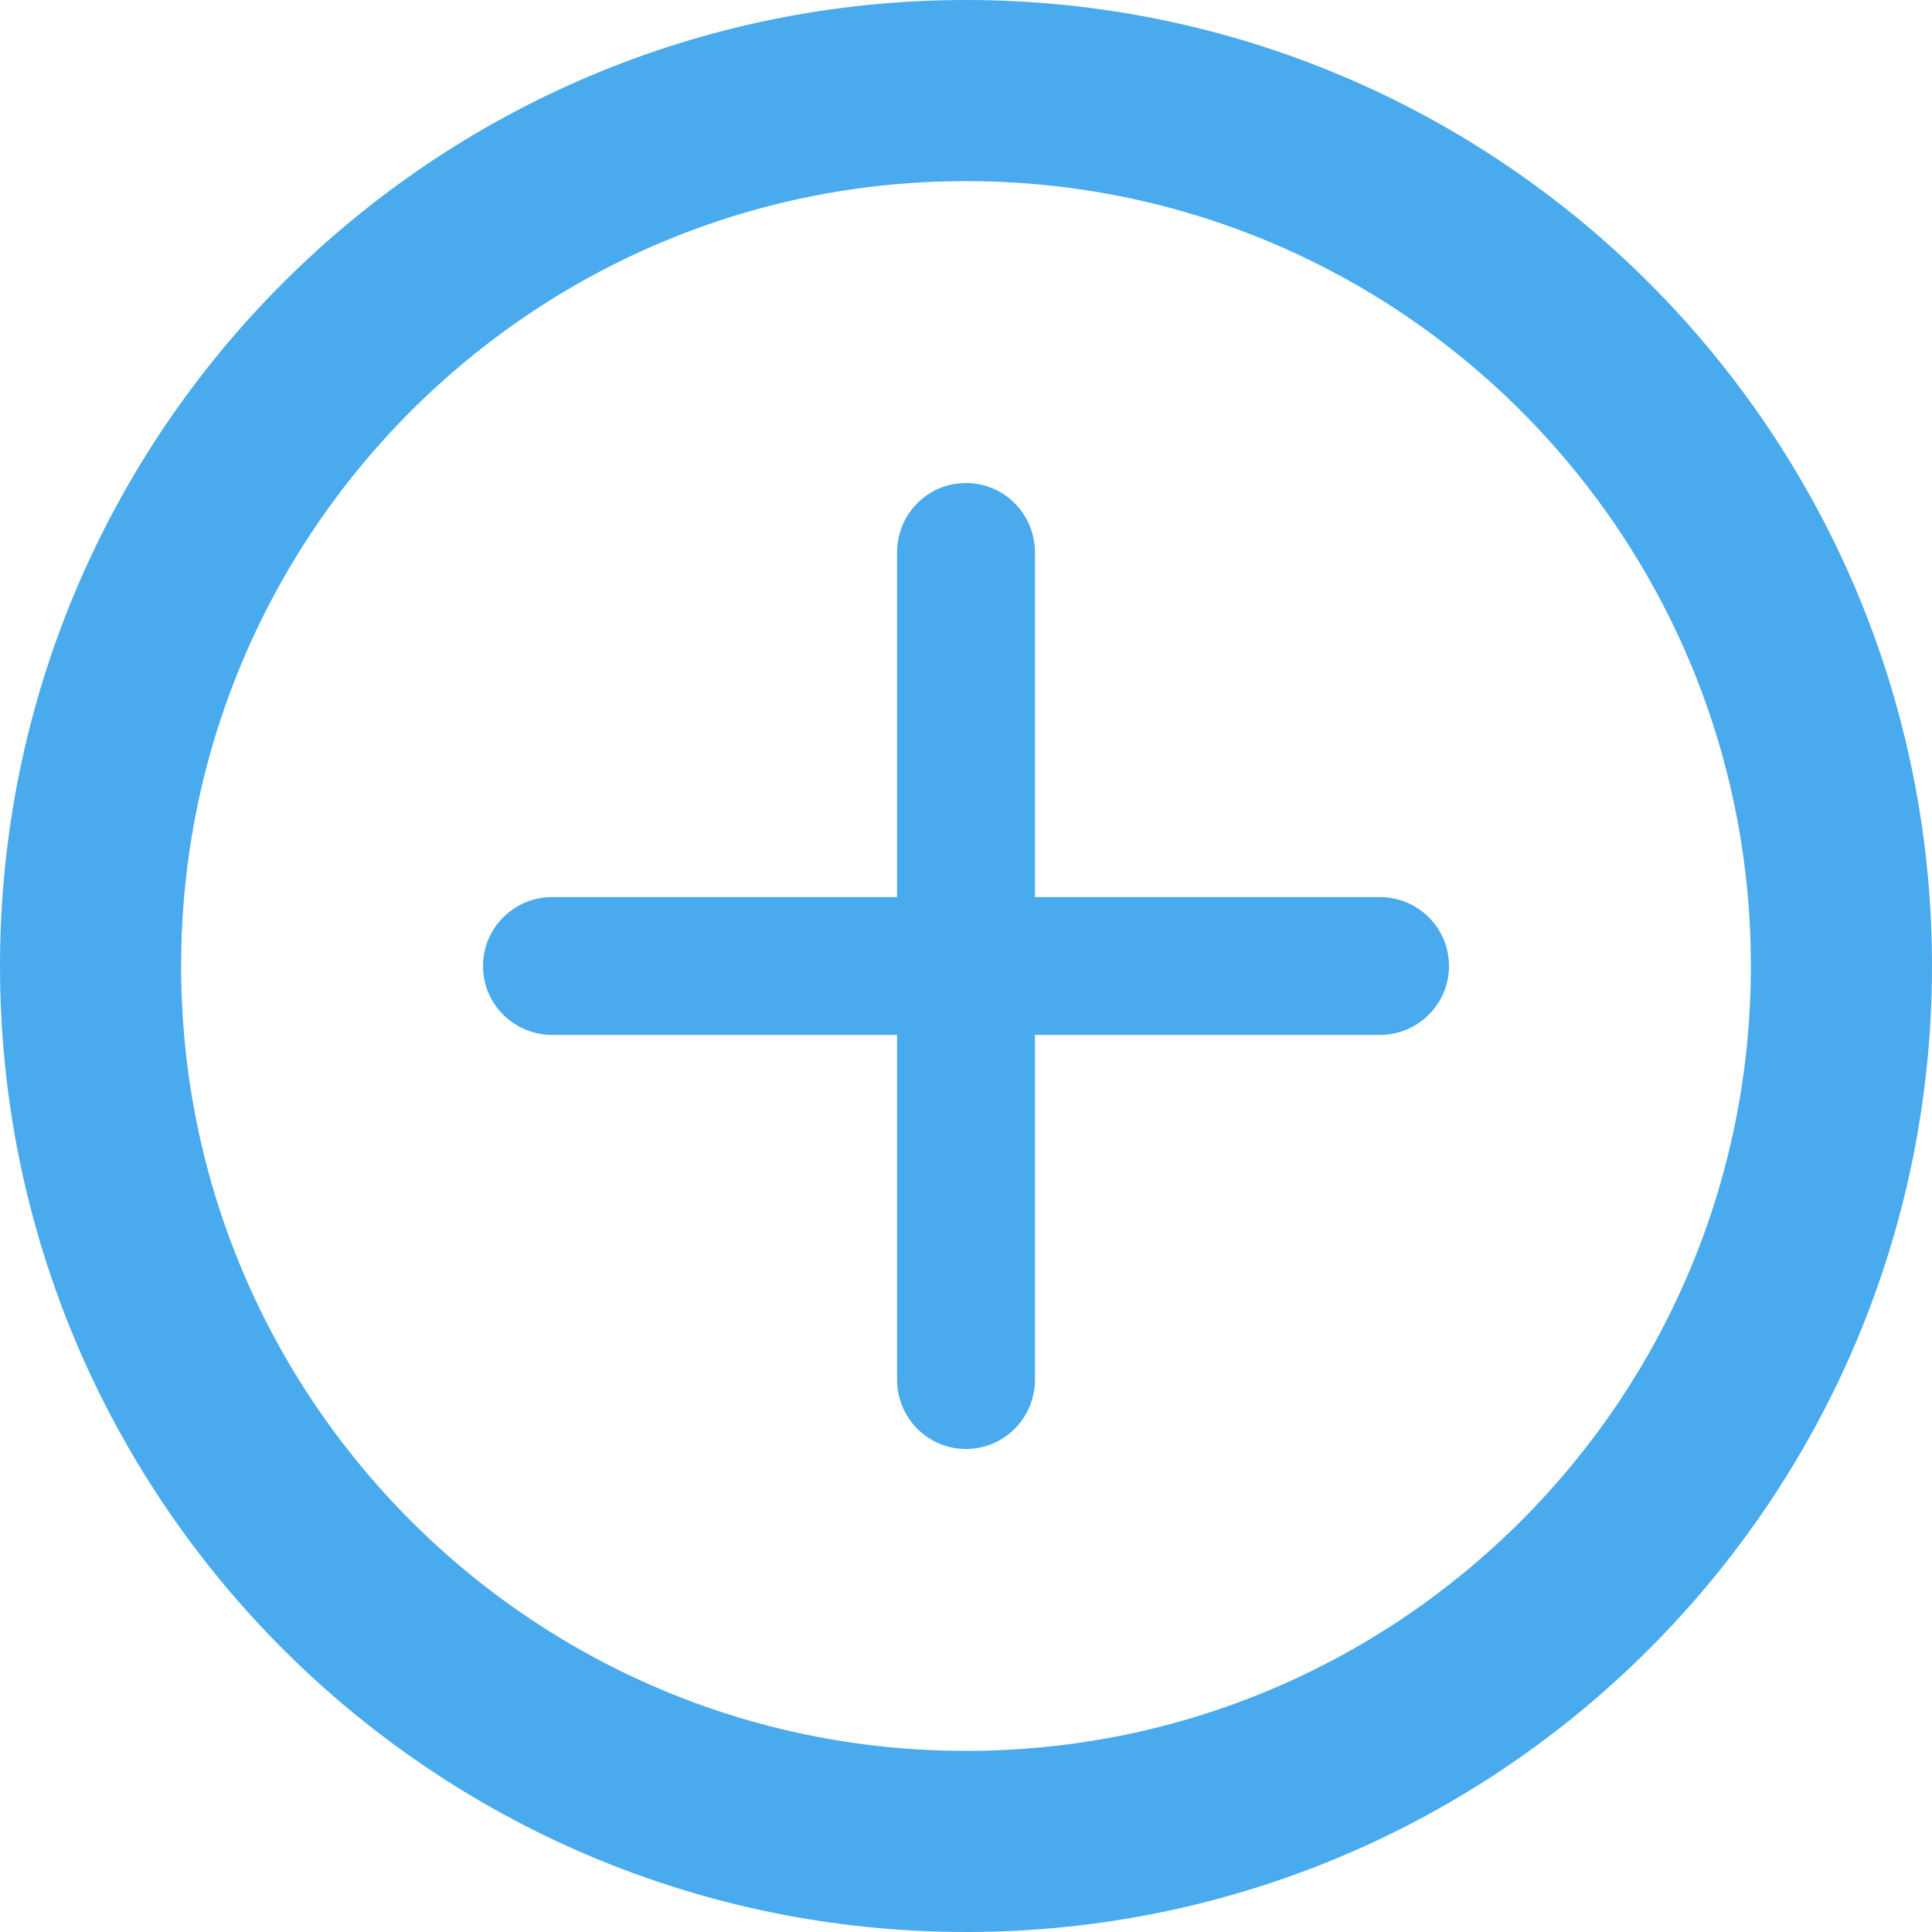
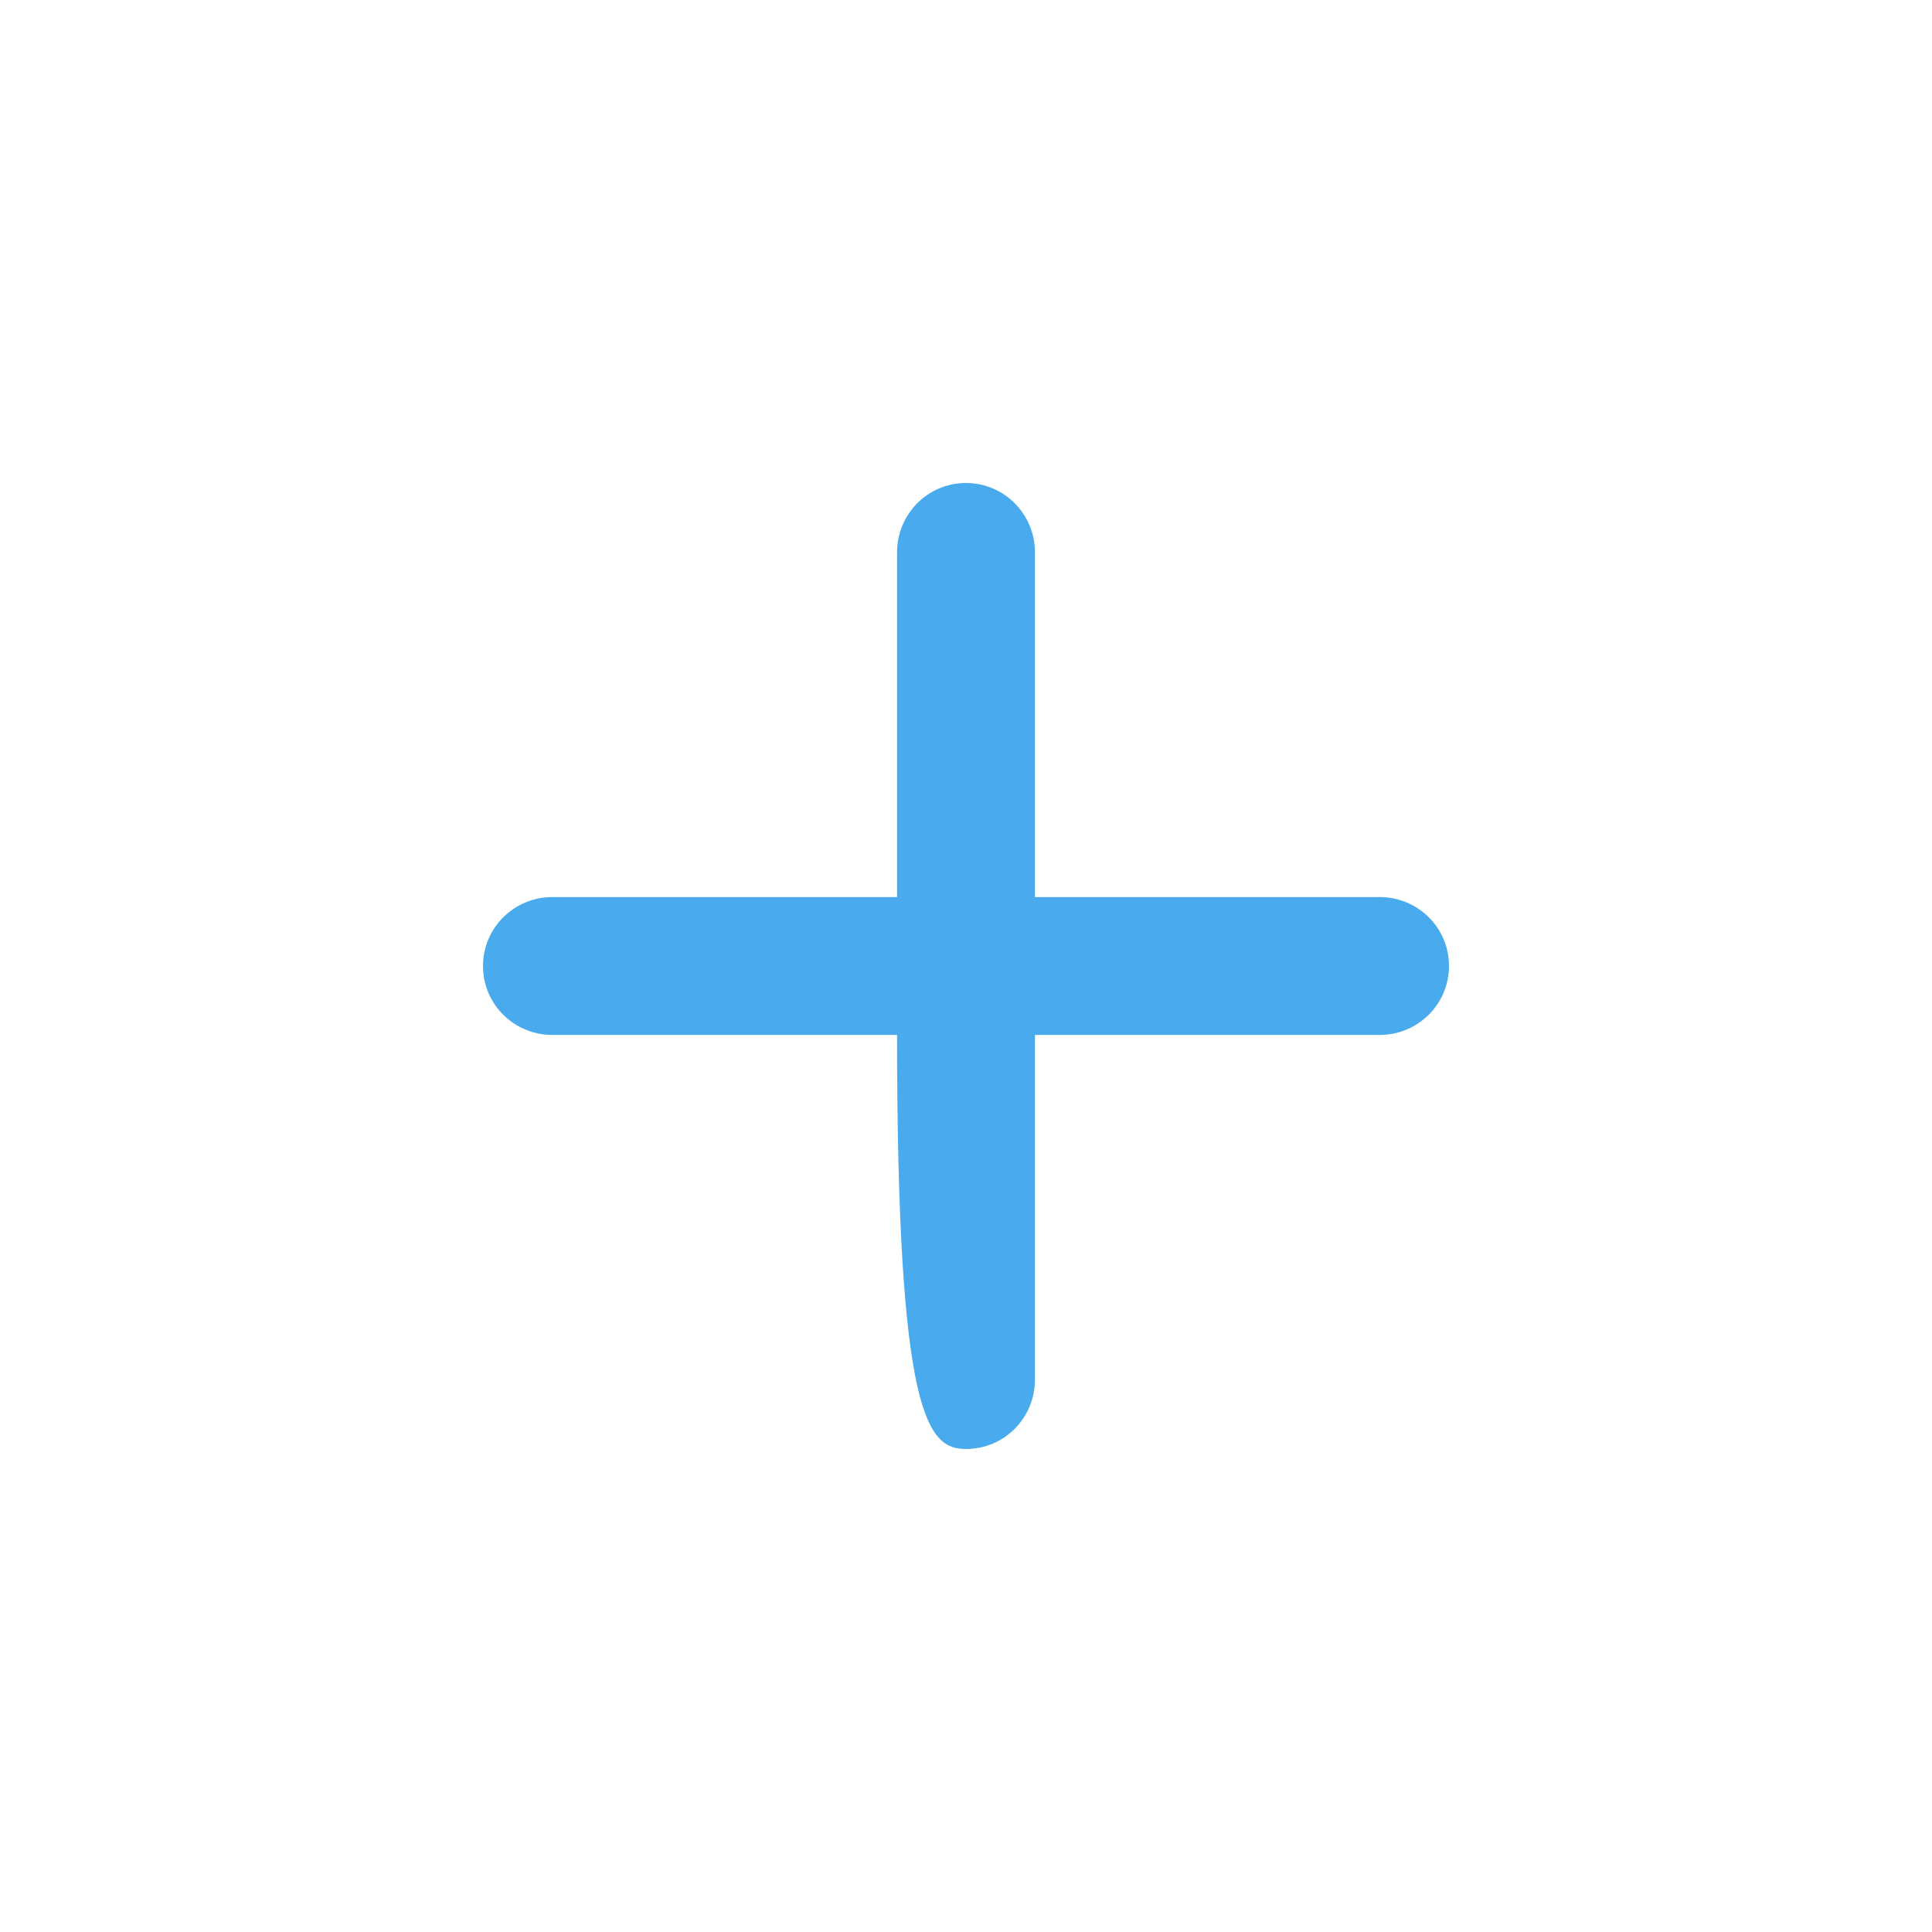
<svg xmlns="http://www.w3.org/2000/svg" width="16px" height="16px" viewBox="0 0 16 16" version="1.1">
  <title>Group 19</title>
  <desc>Created with Sketch.</desc>
  <g id="Symbols" stroke="none" stroke-width="1" fill="none" fill-rule="evenodd">
    <g id="Group-19">
      <g id="Group-13" stroke="#49ABED" stroke-width="1.5">
-         <path d="M0.75,8 C0.75,12.005 3.996,15.25 8,15.25 C12.005,15.25 15.25,12.004 15.25,8 C15.25,3.995 12.004,0.75 8,0.75 C3.995,0.75 0.75,3.996 0.75,8 Z" id="Path" />
-       </g>
-       <path d="M8.571,7.429 L8.571,4.575 C8.571,4.257 8.316,4 8,4 C7.682,4 7.429,4.258 7.429,4.575 L7.429,7.429 L4.575,7.429 C4.257,7.429 4,7.684 4,8 C4,8.318 4.258,8.571 4.575,8.571 L7.429,8.571 L7.429,11.425 C7.429,11.743 7.684,12 8,12 C8.318,12 8.571,11.742 8.571,11.425 L8.571,8.571 L11.425,8.571 C11.743,8.571 12,8.316 12,8 C12,7.682 11.742,7.429 11.425,7.429 L8.571,7.429 Z" id="Combined-Shape" fill="#49ABED" />
+         </g>
+       <path d="M8.571,7.429 L8.571,4.575 C8.571,4.257 8.316,4 8,4 C7.682,4 7.429,4.258 7.429,4.575 L7.429,7.429 L4.575,7.429 C4.257,7.429 4,7.684 4,8 C4,8.318 4.258,8.571 4.575,8.571 L7.429,8.571 C7.429,11.743 7.684,12 8,12 C8.318,12 8.571,11.742 8.571,11.425 L8.571,8.571 L11.425,8.571 C11.743,8.571 12,8.316 12,8 C12,7.682 11.742,7.429 11.425,7.429 L8.571,7.429 Z" id="Combined-Shape" fill="#49ABED" />
    </g>
  </g>
</svg>